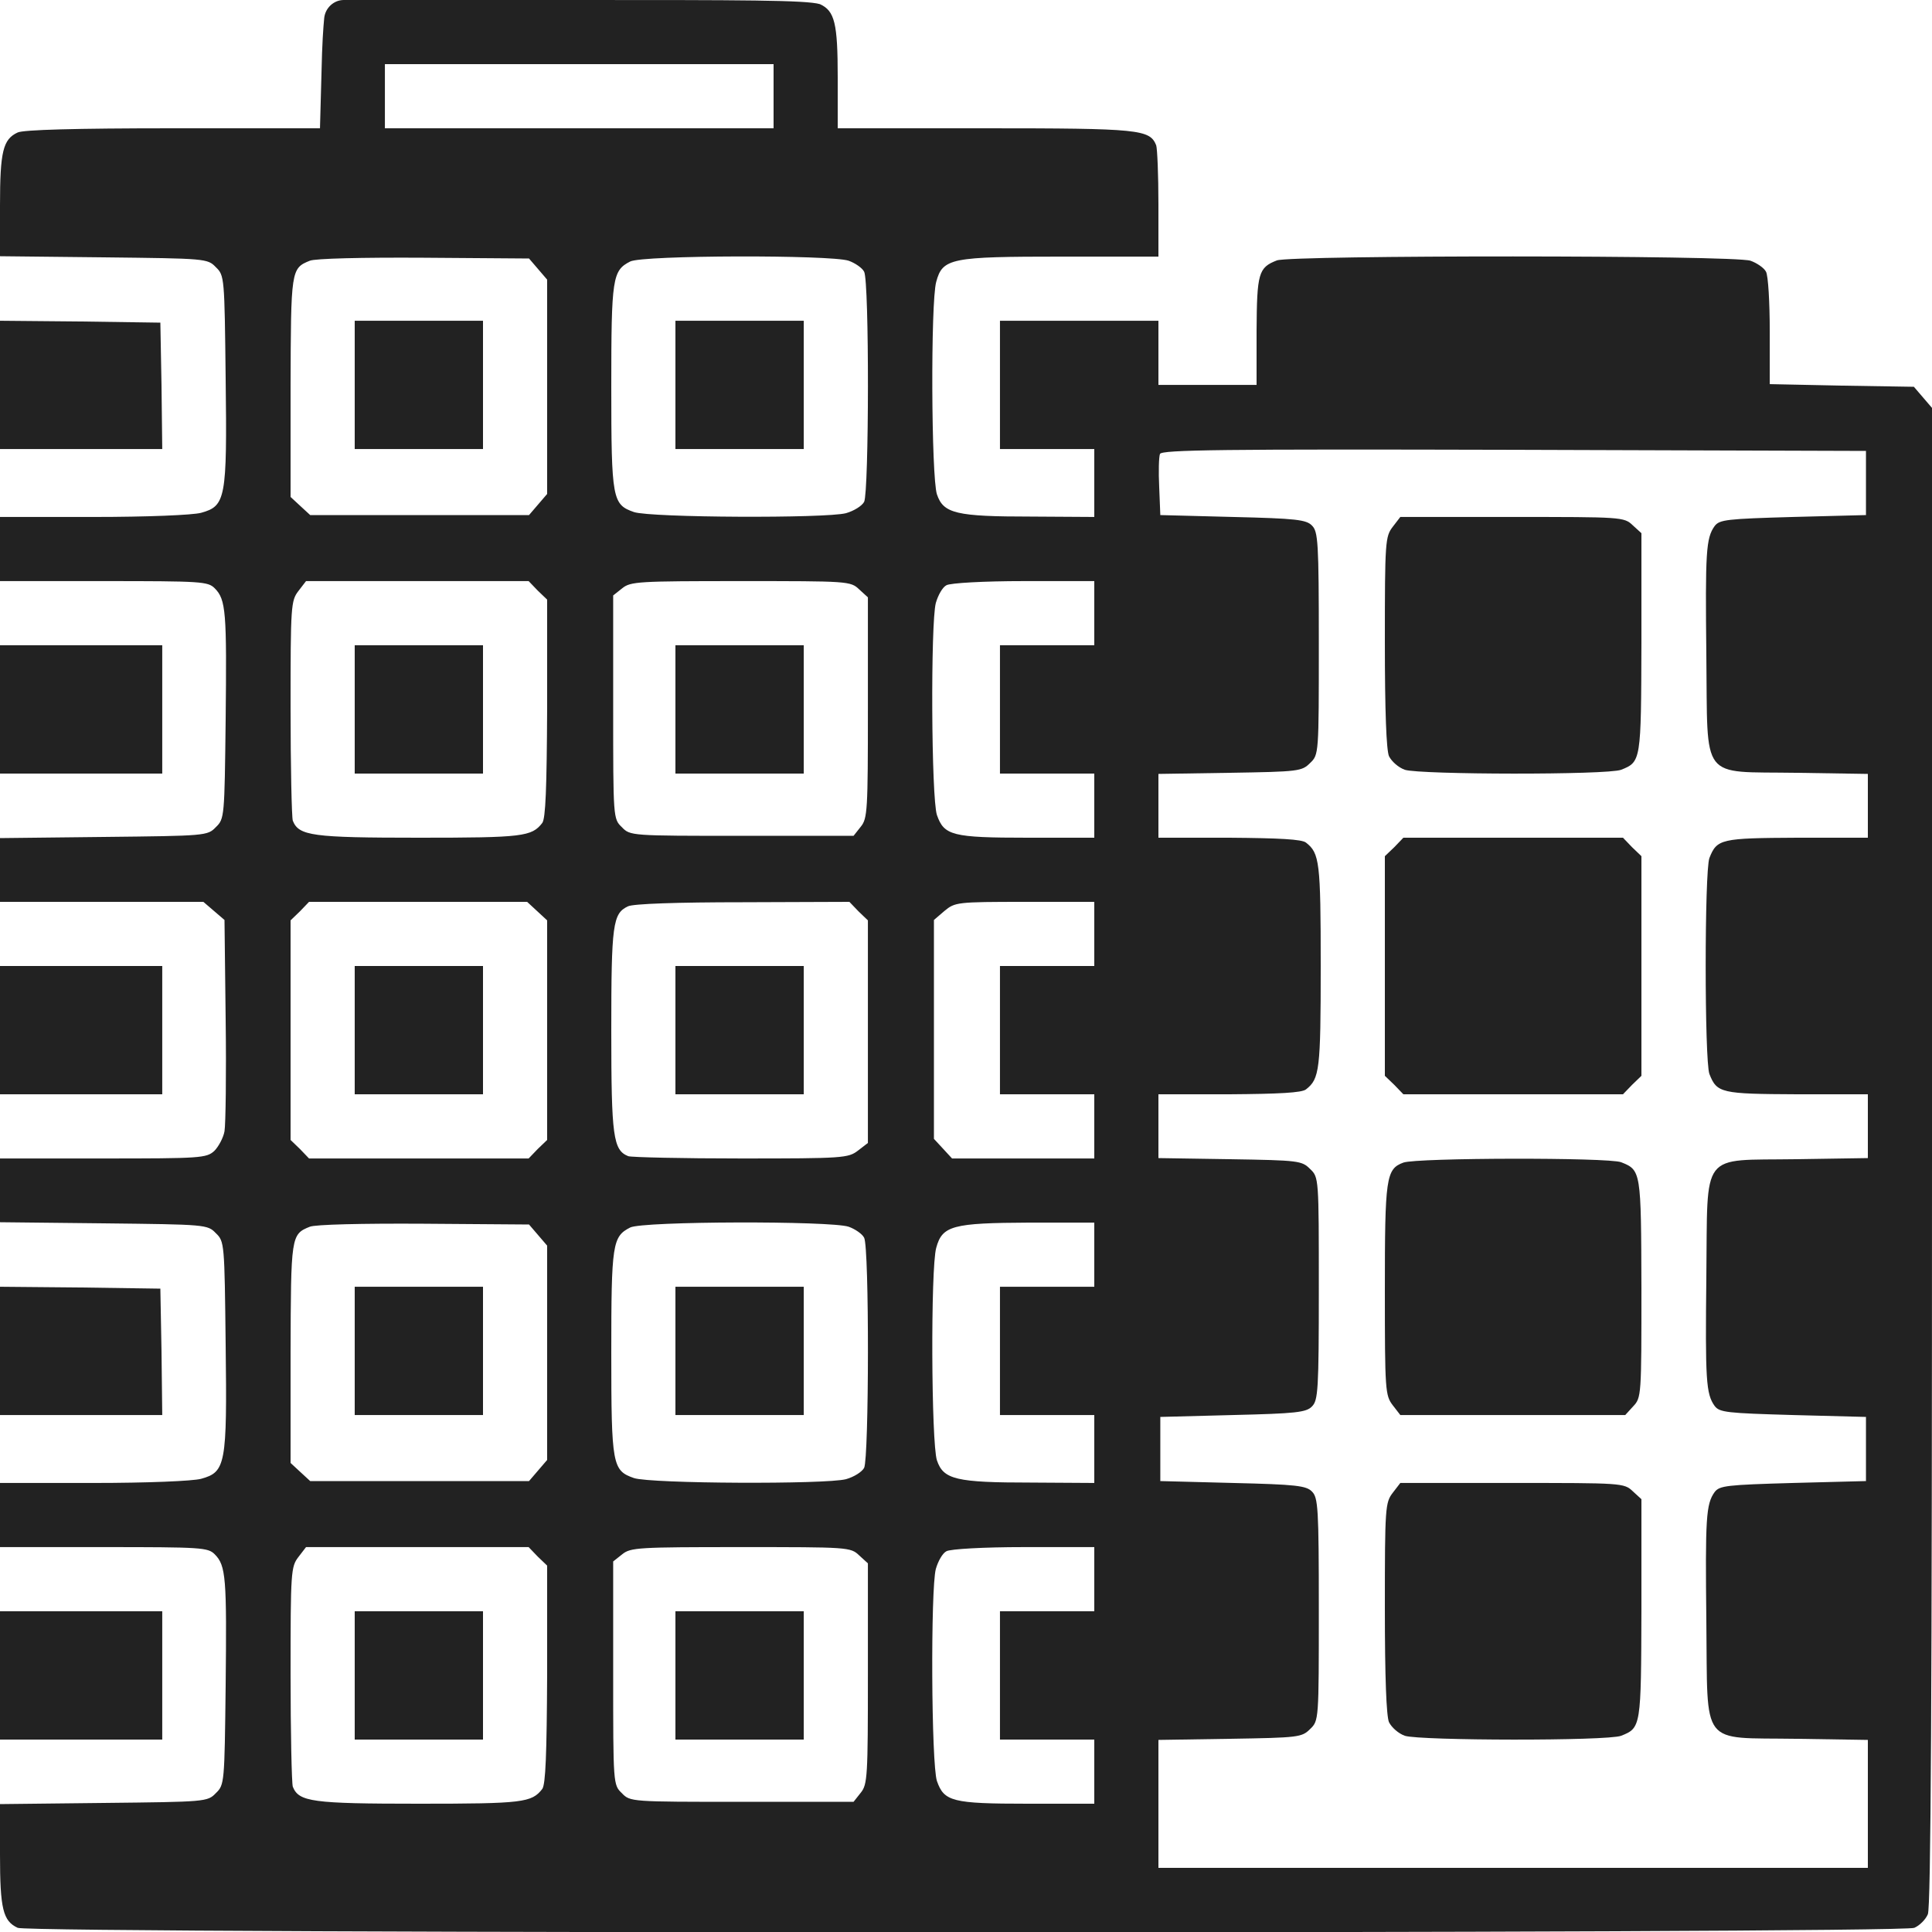
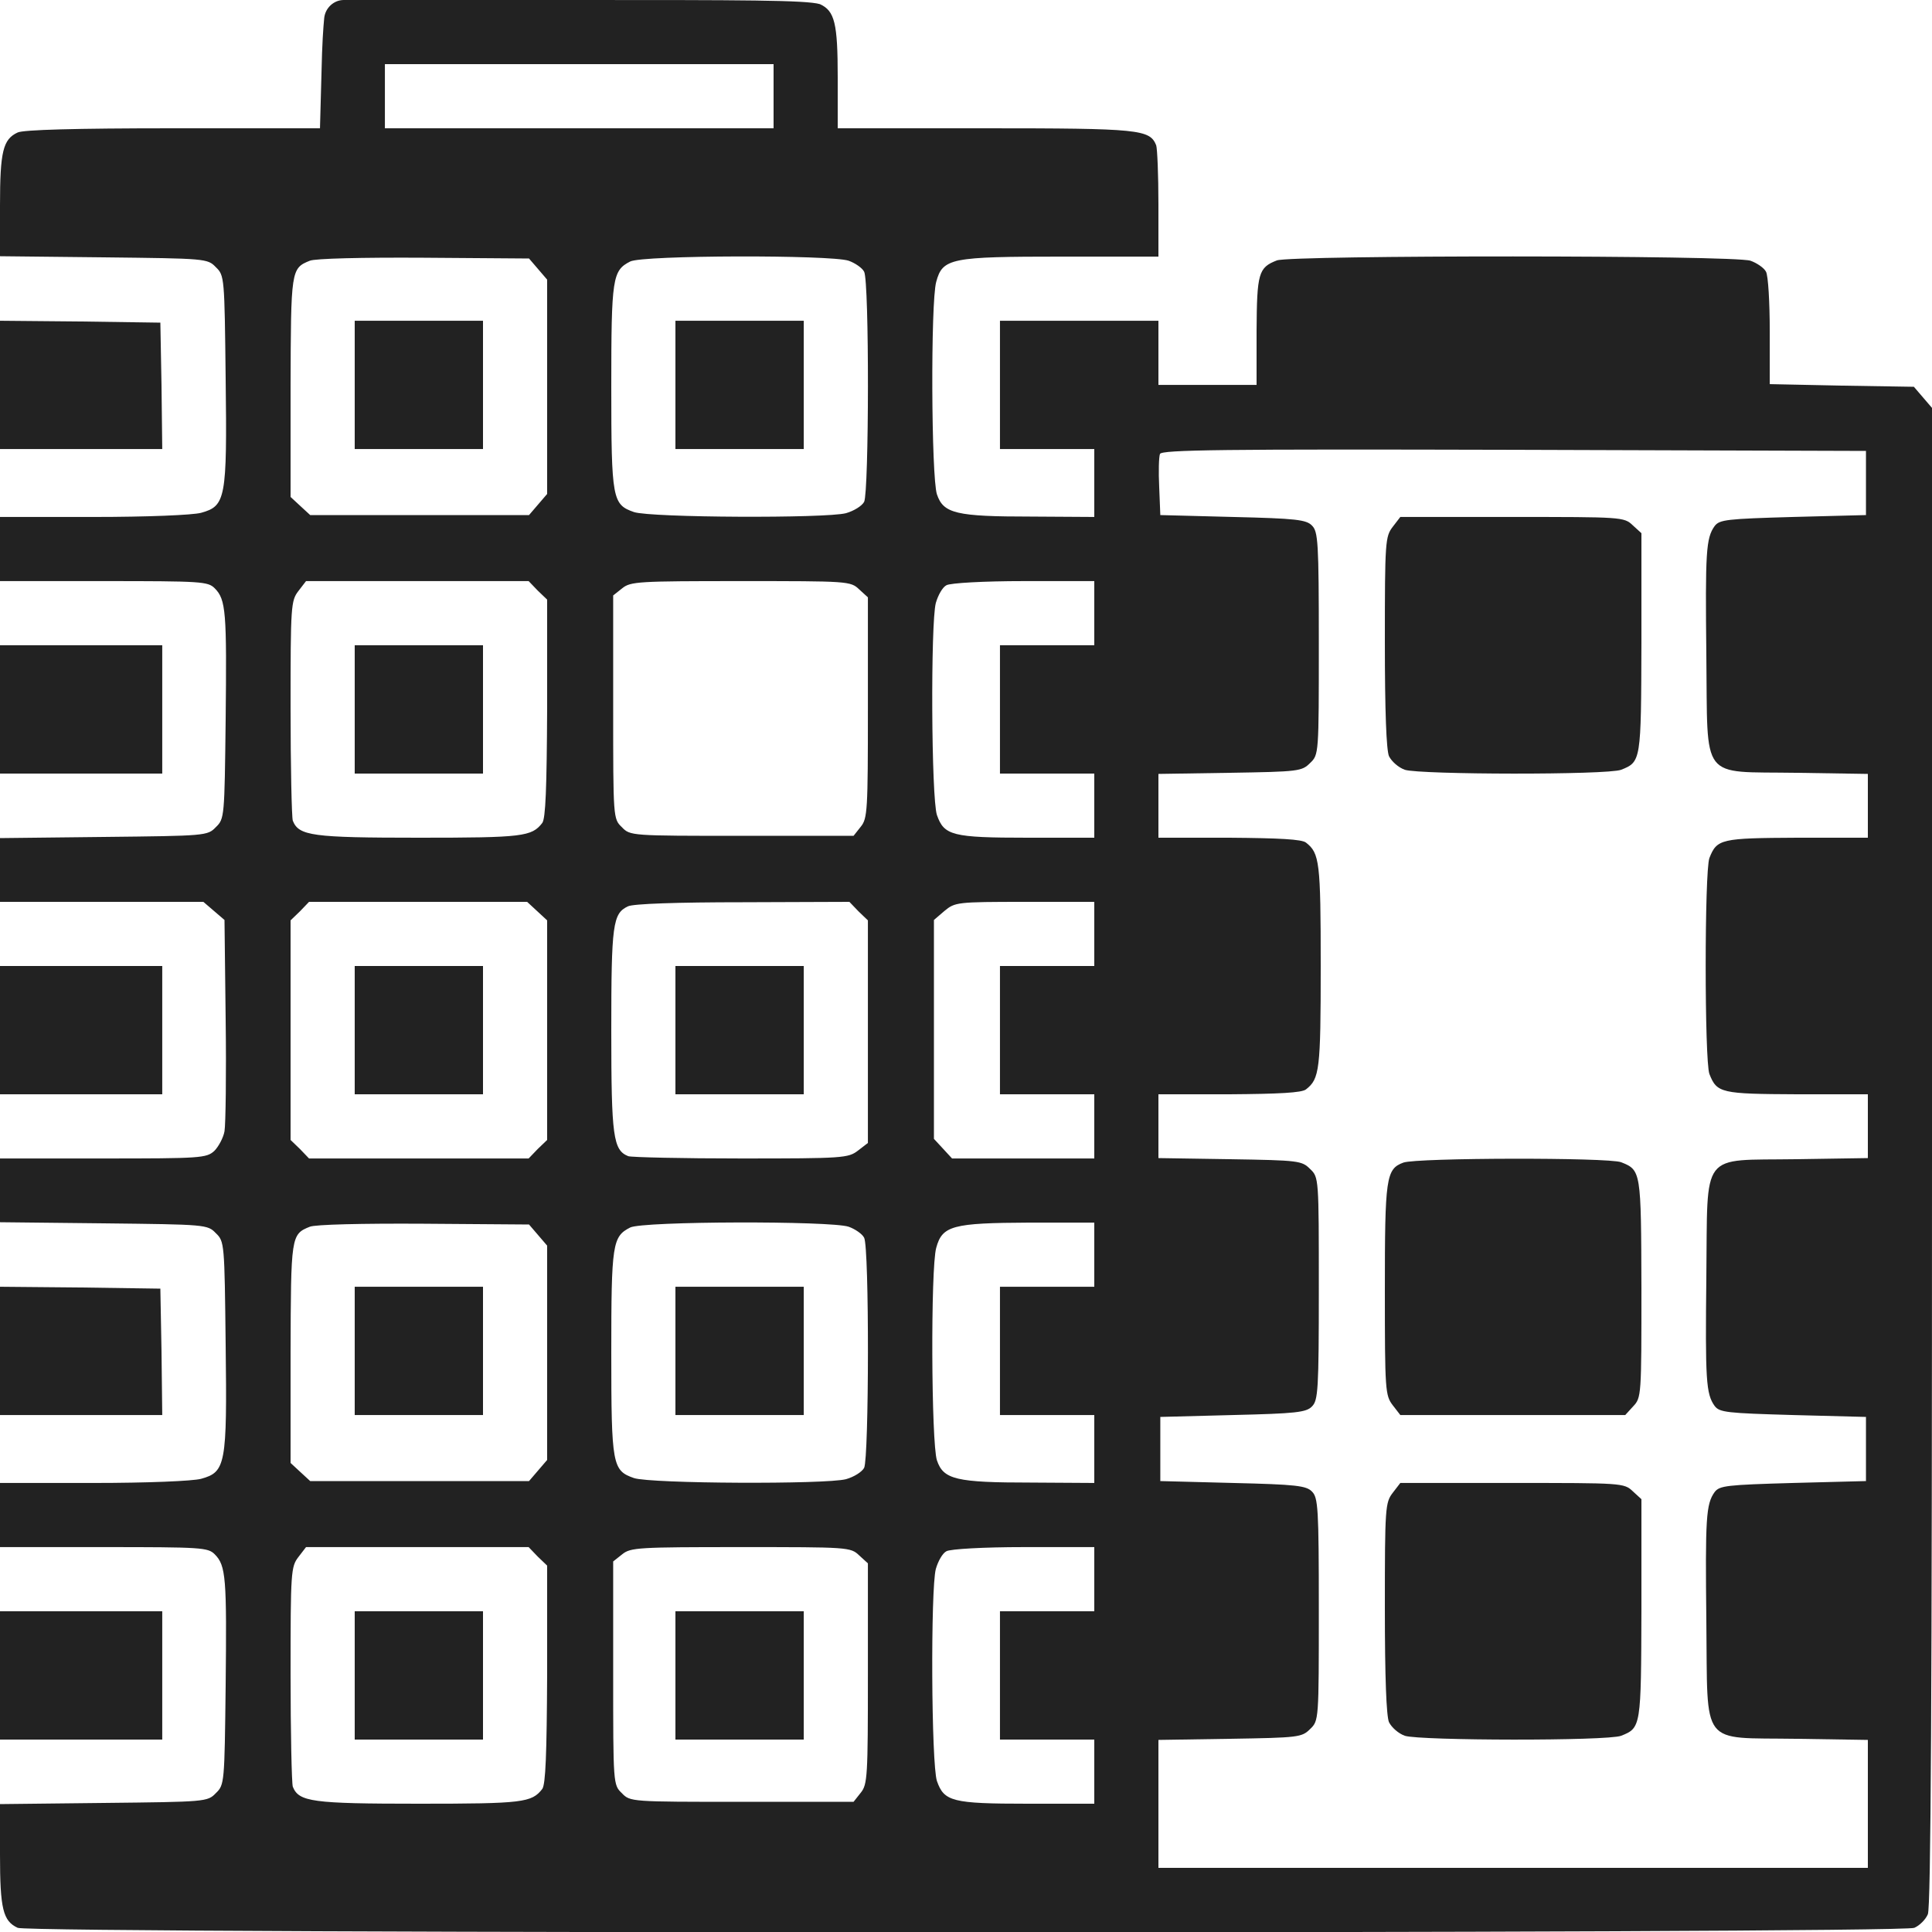
<svg xmlns="http://www.w3.org/2000/svg" width="45" height="45" viewBox="0 0 45 45" fill="none">
  <g clip-path="url(#clip0_248_549)">
    <path d="M8.007 6.59096e-05C7.771 5.47997e-05 7.573 0.19 7.551 0.425C7.53 0.648 7.503 0.993 7.488 1.705L7.453 2.988H4.043C1.723 2.988 0.554 3.023 0.413 3.085C0.07 3.243 0 3.524 0 4.79V5.968L2.417 5.994C4.79 6.021 4.834 6.021 5.027 6.223C5.229 6.416 5.229 6.46 5.256 8.824C5.291 11.619 5.256 11.786 4.685 11.944C4.491 11.997 3.437 12.041 2.18 12.041H0V12.788V13.535H2.417C4.693 13.535 4.843 13.544 5.001 13.702C5.265 13.966 5.282 14.256 5.256 16.761C5.229 19.028 5.229 19.072 5.027 19.266C4.834 19.468 4.79 19.468 2.417 19.494L0 19.521V20.259V21.006H2.364H4.737L4.983 21.217L5.229 21.428L5.256 23.748C5.273 25.014 5.256 26.192 5.229 26.35C5.203 26.499 5.089 26.71 4.992 26.807C4.808 26.974 4.676 26.983 2.399 26.983H0V27.721V28.468L2.417 28.494C4.79 28.521 4.834 28.521 5.027 28.723C5.229 28.916 5.229 28.96 5.256 31.324C5.291 34.119 5.256 34.286 4.685 34.444C4.491 34.497 3.437 34.541 2.18 34.541H0V35.288V36.035H2.417C4.693 36.035 4.843 36.044 5.001 36.202C5.265 36.466 5.282 36.756 5.256 39.261C5.229 41.528 5.229 41.572 5.027 41.766C4.834 41.968 4.79 41.968 2.417 41.994L0 42.021V43.198C0 44.464 0.07 44.745 0.413 44.903C0.712 45.044 44.288 45.044 44.587 44.903C44.71 44.851 44.851 44.71 44.903 44.587C44.974 44.438 45 39.533 45 26.939V9.501L44.789 9.255L44.578 9.009L42.899 8.982L41.221 8.947V7.726C41.221 7.049 41.185 6.416 41.133 6.328C41.089 6.24 40.922 6.126 40.773 6.073C40.395 5.941 30.085 5.941 29.742 6.065C29.311 6.232 29.276 6.363 29.268 7.708V8.965H28.125H26.982V8.218V7.471H25.137H23.291V8.965V10.459H24.39H25.488V11.25V12.041L24.02 12.032C22.271 12.032 21.973 11.962 21.823 11.514C21.691 11.118 21.674 7.04 21.806 6.566C21.955 6.012 22.14 5.977 24.741 5.977H26.982V4.755C26.982 4.078 26.956 3.463 26.93 3.384C26.78 3.015 26.552 2.988 22.939 2.988H19.512V1.802C19.512 0.536 19.441 0.255 19.099 0.097C18.787 4.57931e-05 17.244 6.59096e-05 13.447 6.59096e-05H8.007ZM18.018 2.241V2.988H13.491H8.965V2.241V1.494H13.491H18.018V2.241ZM12.533 6.267L12.744 6.513V9.009V11.505L12.533 11.751L12.322 11.997H9.773H7.225L6.996 11.786L6.768 11.575V9.018C6.776 6.293 6.776 6.249 7.216 6.073C7.339 6.021 8.42 5.994 9.87 6.003L12.322 6.021L12.533 6.267ZM19.767 6.073C19.916 6.126 20.083 6.24 20.127 6.328C20.25 6.548 20.241 11.47 20.127 11.69C20.074 11.786 19.89 11.9 19.705 11.953C19.239 12.076 15.161 12.059 14.766 11.927C14.265 11.751 14.238 11.637 14.238 9.009C14.238 6.469 14.265 6.302 14.678 6.091C14.968 5.941 19.354 5.933 19.767 6.073ZM43.462 11.25V11.997L41.766 12.041C40.219 12.085 40.052 12.103 39.938 12.252C39.735 12.533 39.718 12.858 39.744 15.267C39.779 18.229 39.577 17.965 41.836 18L43.506 18.026V18.773V19.512H41.862C40.087 19.521 39.99 19.538 39.815 19.986C39.7 20.303 39.7 24.697 39.815 25.014C39.99 25.462 40.087 25.48 41.862 25.488H43.506V26.227V26.974L41.836 27C39.577 27.035 39.779 26.771 39.744 29.733C39.718 32.142 39.735 32.467 39.938 32.748C40.052 32.898 40.219 32.915 41.766 32.959L43.462 33.003V33.75V34.497L41.766 34.541C40.219 34.585 40.052 34.603 39.938 34.752C39.735 35.033 39.718 35.358 39.744 37.767C39.779 40.729 39.577 40.465 41.836 40.5L43.506 40.526V42.021V43.506H35.244H26.982V42.021V40.526L28.652 40.5C30.252 40.474 30.322 40.465 30.516 40.272C30.718 40.078 30.718 40.061 30.718 37.485C30.718 35.121 30.7 34.884 30.56 34.743C30.428 34.603 30.182 34.576 28.714 34.541L27.026 34.497V33.75V33.003L28.714 32.959C30.182 32.924 30.428 32.898 30.56 32.757C30.7 32.616 30.718 32.379 30.718 30.015C30.718 27.439 30.718 27.422 30.516 27.229C30.322 27.035 30.252 27.026 28.652 27L26.982 26.974V26.227V25.488H28.635C29.786 25.48 30.322 25.453 30.419 25.374C30.735 25.128 30.762 24.926 30.762 22.5C30.762 20.074 30.735 19.872 30.419 19.626C30.322 19.547 29.786 19.521 28.635 19.512H26.982V18.773V18.026L28.652 18C30.252 17.974 30.322 17.965 30.516 17.771C30.718 17.578 30.718 17.561 30.718 14.985C30.718 12.621 30.7 12.384 30.56 12.243C30.428 12.103 30.182 12.076 28.714 12.041L27.026 11.997L27 11.347C26.982 10.986 26.991 10.644 27.018 10.573C27.061 10.477 28.45 10.459 35.262 10.477L43.462 10.503V11.25ZM12.524 13.755L12.744 13.966V16.497C12.735 18.352 12.709 19.064 12.63 19.169C12.384 19.485 12.182 19.512 9.756 19.512C7.269 19.512 6.961 19.468 6.82 19.116C6.794 19.037 6.768 17.851 6.768 16.488C6.768 14.107 6.776 13.992 6.952 13.764L7.128 13.535H9.721H12.313L12.524 13.755ZM20.013 13.729L20.215 13.913V16.488C20.215 18.879 20.206 19.064 20.048 19.257L19.881 19.468H17.279C14.695 19.468 14.678 19.468 14.484 19.266C14.282 19.072 14.282 19.055 14.282 16.471V13.869L14.493 13.702C14.687 13.544 14.871 13.535 17.253 13.535C19.758 13.535 19.811 13.535 20.013 13.729ZM25.488 14.282V15.029H24.39H23.291V16.523V18.018H24.39H25.488V18.765V19.512H23.933C22.175 19.512 21.99 19.459 21.823 18.984C21.691 18.589 21.674 14.511 21.797 14.045C21.85 13.86 21.955 13.676 22.043 13.632C22.131 13.579 22.913 13.535 23.845 13.535H25.488V14.282ZM12.516 21.226L12.744 21.437V23.994V26.552L12.524 26.763L12.313 26.983H9.756H7.198L6.987 26.763L6.768 26.552V23.994V21.437L6.987 21.226L7.198 21.006H9.738H12.278L12.516 21.226ZM19.995 21.226L20.215 21.437V24.029V26.622L19.986 26.798C19.758 26.974 19.644 26.983 17.262 26.983C15.899 26.983 14.713 26.956 14.634 26.93C14.282 26.789 14.238 26.482 14.238 24.003C14.238 21.524 14.273 21.278 14.625 21.111C14.739 21.05 15.776 21.015 17.297 21.015L19.784 21.006L19.995 21.226ZM25.488 21.753V22.5H24.39H23.291V23.994V25.488H24.39H25.488V26.235V26.983H23.836H22.175L21.964 26.754L21.753 26.526V23.977V21.428L21.999 21.217C22.245 21.015 22.28 21.006 23.871 21.006H25.488V21.753ZM12.533 28.767L12.744 29.013V31.509V34.005L12.533 34.251L12.322 34.497H9.773H7.225L6.996 34.286L6.768 34.075V31.518C6.776 28.793 6.776 28.749 7.216 28.573C7.339 28.521 8.42 28.494 9.87 28.503L12.322 28.521L12.533 28.767ZM19.767 28.573C19.916 28.626 20.083 28.74 20.127 28.828C20.25 29.048 20.241 33.97 20.127 34.19C20.074 34.286 19.89 34.401 19.705 34.453C19.239 34.576 15.161 34.559 14.766 34.427C14.265 34.251 14.238 34.137 14.238 31.509C14.238 28.969 14.265 28.802 14.678 28.591C14.968 28.442 19.354 28.433 19.767 28.573ZM25.488 29.224V29.971H24.39H23.291V31.465V32.959H24.39H25.488V33.75V34.541L24.02 34.532C22.271 34.532 21.973 34.462 21.823 34.014C21.691 33.618 21.674 29.54 21.806 29.066C21.946 28.547 22.184 28.485 23.977 28.477H25.488V29.224ZM12.524 36.255L12.744 36.466V38.997C12.735 40.852 12.709 41.563 12.63 41.669C12.384 41.985 12.182 42.012 9.756 42.012C7.269 42.012 6.961 41.968 6.82 41.616C6.794 41.537 6.768 40.351 6.768 38.988C6.768 36.606 6.776 36.492 6.952 36.264L7.128 36.035H9.721H12.313L12.524 36.255ZM20.013 36.229L20.215 36.413V38.988C20.215 41.379 20.206 41.563 20.048 41.757L19.881 41.968H17.279C14.695 41.968 14.678 41.968 14.484 41.766C14.282 41.572 14.282 41.555 14.282 38.971V36.369L14.493 36.202C14.687 36.044 14.871 36.035 17.253 36.035C19.758 36.035 19.811 36.035 20.013 36.229ZM25.488 36.782V37.529H24.39H23.291V39.023V40.518H24.39H25.488V41.265V42.012H23.933C22.175 42.012 21.99 41.959 21.823 41.484C21.691 41.089 21.674 37.011 21.797 36.545C21.85 36.36 21.955 36.176 22.043 36.132C22.131 36.079 22.913 36.035 23.845 36.035H25.488V36.782Z" fill="#222222" />
    <path d="M8.262 8.965V10.459H9.756H11.25V8.965V7.471H9.756H8.262V8.965Z" fill="#222222" />
    <path d="M15.732 8.965V10.459H17.227H18.721V8.965V7.471H17.227H15.732V8.965Z" fill="#222222" />
    <path d="M32.44 12.27C32.265 12.498 32.256 12.612 32.256 14.95C32.256 16.585 32.291 17.464 32.352 17.613C32.414 17.736 32.572 17.877 32.722 17.93C33.073 18.044 37.433 18.053 37.758 17.93C38.224 17.745 38.224 17.728 38.232 14.977V12.419L38.03 12.235C37.828 12.041 37.775 12.041 35.227 12.041H32.616L32.44 12.27Z" fill="#222222" />
-     <path d="M32.476 19.732L32.256 19.942V22.5V25.058L32.476 25.269L32.687 25.488H35.244H37.802L38.013 25.269L38.232 25.058V22.5V19.942L38.013 19.732L37.802 19.512H35.244H32.687L32.476 19.732Z" fill="#222222" />
-     <path d="M32.687 27.079C32.282 27.229 32.256 27.431 32.256 30.05C32.256 32.388 32.265 32.502 32.44 32.731L32.616 32.959H35.235H37.855L38.039 32.757C38.232 32.555 38.232 32.502 38.232 30.006C38.224 27.273 38.224 27.255 37.758 27.07C37.45 26.956 33.003 26.965 32.687 27.079Z" fill="#222222" />
+     <path d="M32.687 27.079C32.282 27.229 32.256 27.431 32.256 30.05C32.256 32.388 32.265 32.502 32.44 32.731L32.616 32.959H35.235H37.855L38.039 32.757C38.232 32.555 38.232 32.502 38.232 30.006C38.224 27.273 38.224 27.255 37.758 27.07C37.45 26.956 33.003 26.965 32.687 27.079" fill="#222222" />
    <path d="M32.44 34.77C32.265 34.998 32.256 35.112 32.256 37.45C32.256 39.085 32.291 39.964 32.352 40.113C32.414 40.236 32.572 40.377 32.722 40.43C33.073 40.544 37.433 40.553 37.758 40.43C38.224 40.245 38.224 40.228 38.232 37.477V34.919L38.03 34.734C37.828 34.541 37.775 34.541 35.227 34.541H32.616L32.44 34.77Z" fill="#222222" />
    <path d="M8.262 16.524V18.018H9.756H11.25V16.524V15.029H9.756H8.262V16.524Z" fill="#222222" />
-     <path d="M15.732 16.524V18.018H17.227H18.721V16.524V15.029H17.227H15.732V16.524Z" fill="#222222" />
    <path d="M8.262 23.994V25.488H9.756H11.25V23.994V22.5H9.756H8.262V23.994Z" fill="#222222" />
    <path d="M15.732 23.994V25.488H17.227H18.721V23.994V22.5H17.227H15.732V23.994Z" fill="#222222" />
    <path d="M8.262 31.465V32.959H9.756H11.25V31.465V29.971H9.756H8.262V31.465Z" fill="#222222" />
    <path d="M15.732 31.465V32.959H17.227H18.721V31.465V29.971H17.227H15.732V31.465Z" fill="#222222" />
    <path d="M8.262 39.024V40.518H9.756H11.25V39.024V37.529H9.756H8.262V39.024Z" fill="#222222" />
    <path d="M15.732 39.024V40.518H17.227H18.721V39.024V37.529H17.227H15.732V39.024Z" fill="#222222" />
    <path d="M0 8.965V10.459H1.89H3.779L3.762 8.983L3.735 7.515L1.872 7.488L0 7.471V8.965Z" fill="#222222" />
    <path d="M0 16.524V18.018H1.89H3.779V16.524V15.029H1.89H0V16.524Z" fill="#222222" />
    <path d="M0 23.994V25.488H1.89H3.779V23.994V22.5H1.89H0V23.994Z" fill="#222222" />
    <path d="M0 31.465V32.959H1.89H3.779L3.762 31.483L3.735 30.015L1.872 29.988L0 29.971V31.465Z" fill="#222222" />
    <path d="M0 39.024V40.518H1.89H3.779V39.024V37.529H1.89H0V39.024Z" fill="#222222" />
  </g>
  <defs>
    <clipPath id="clip0_248_549">
      <rect width="45" height="45" fill="white" />
    </clipPath>
  </defs>
</svg>